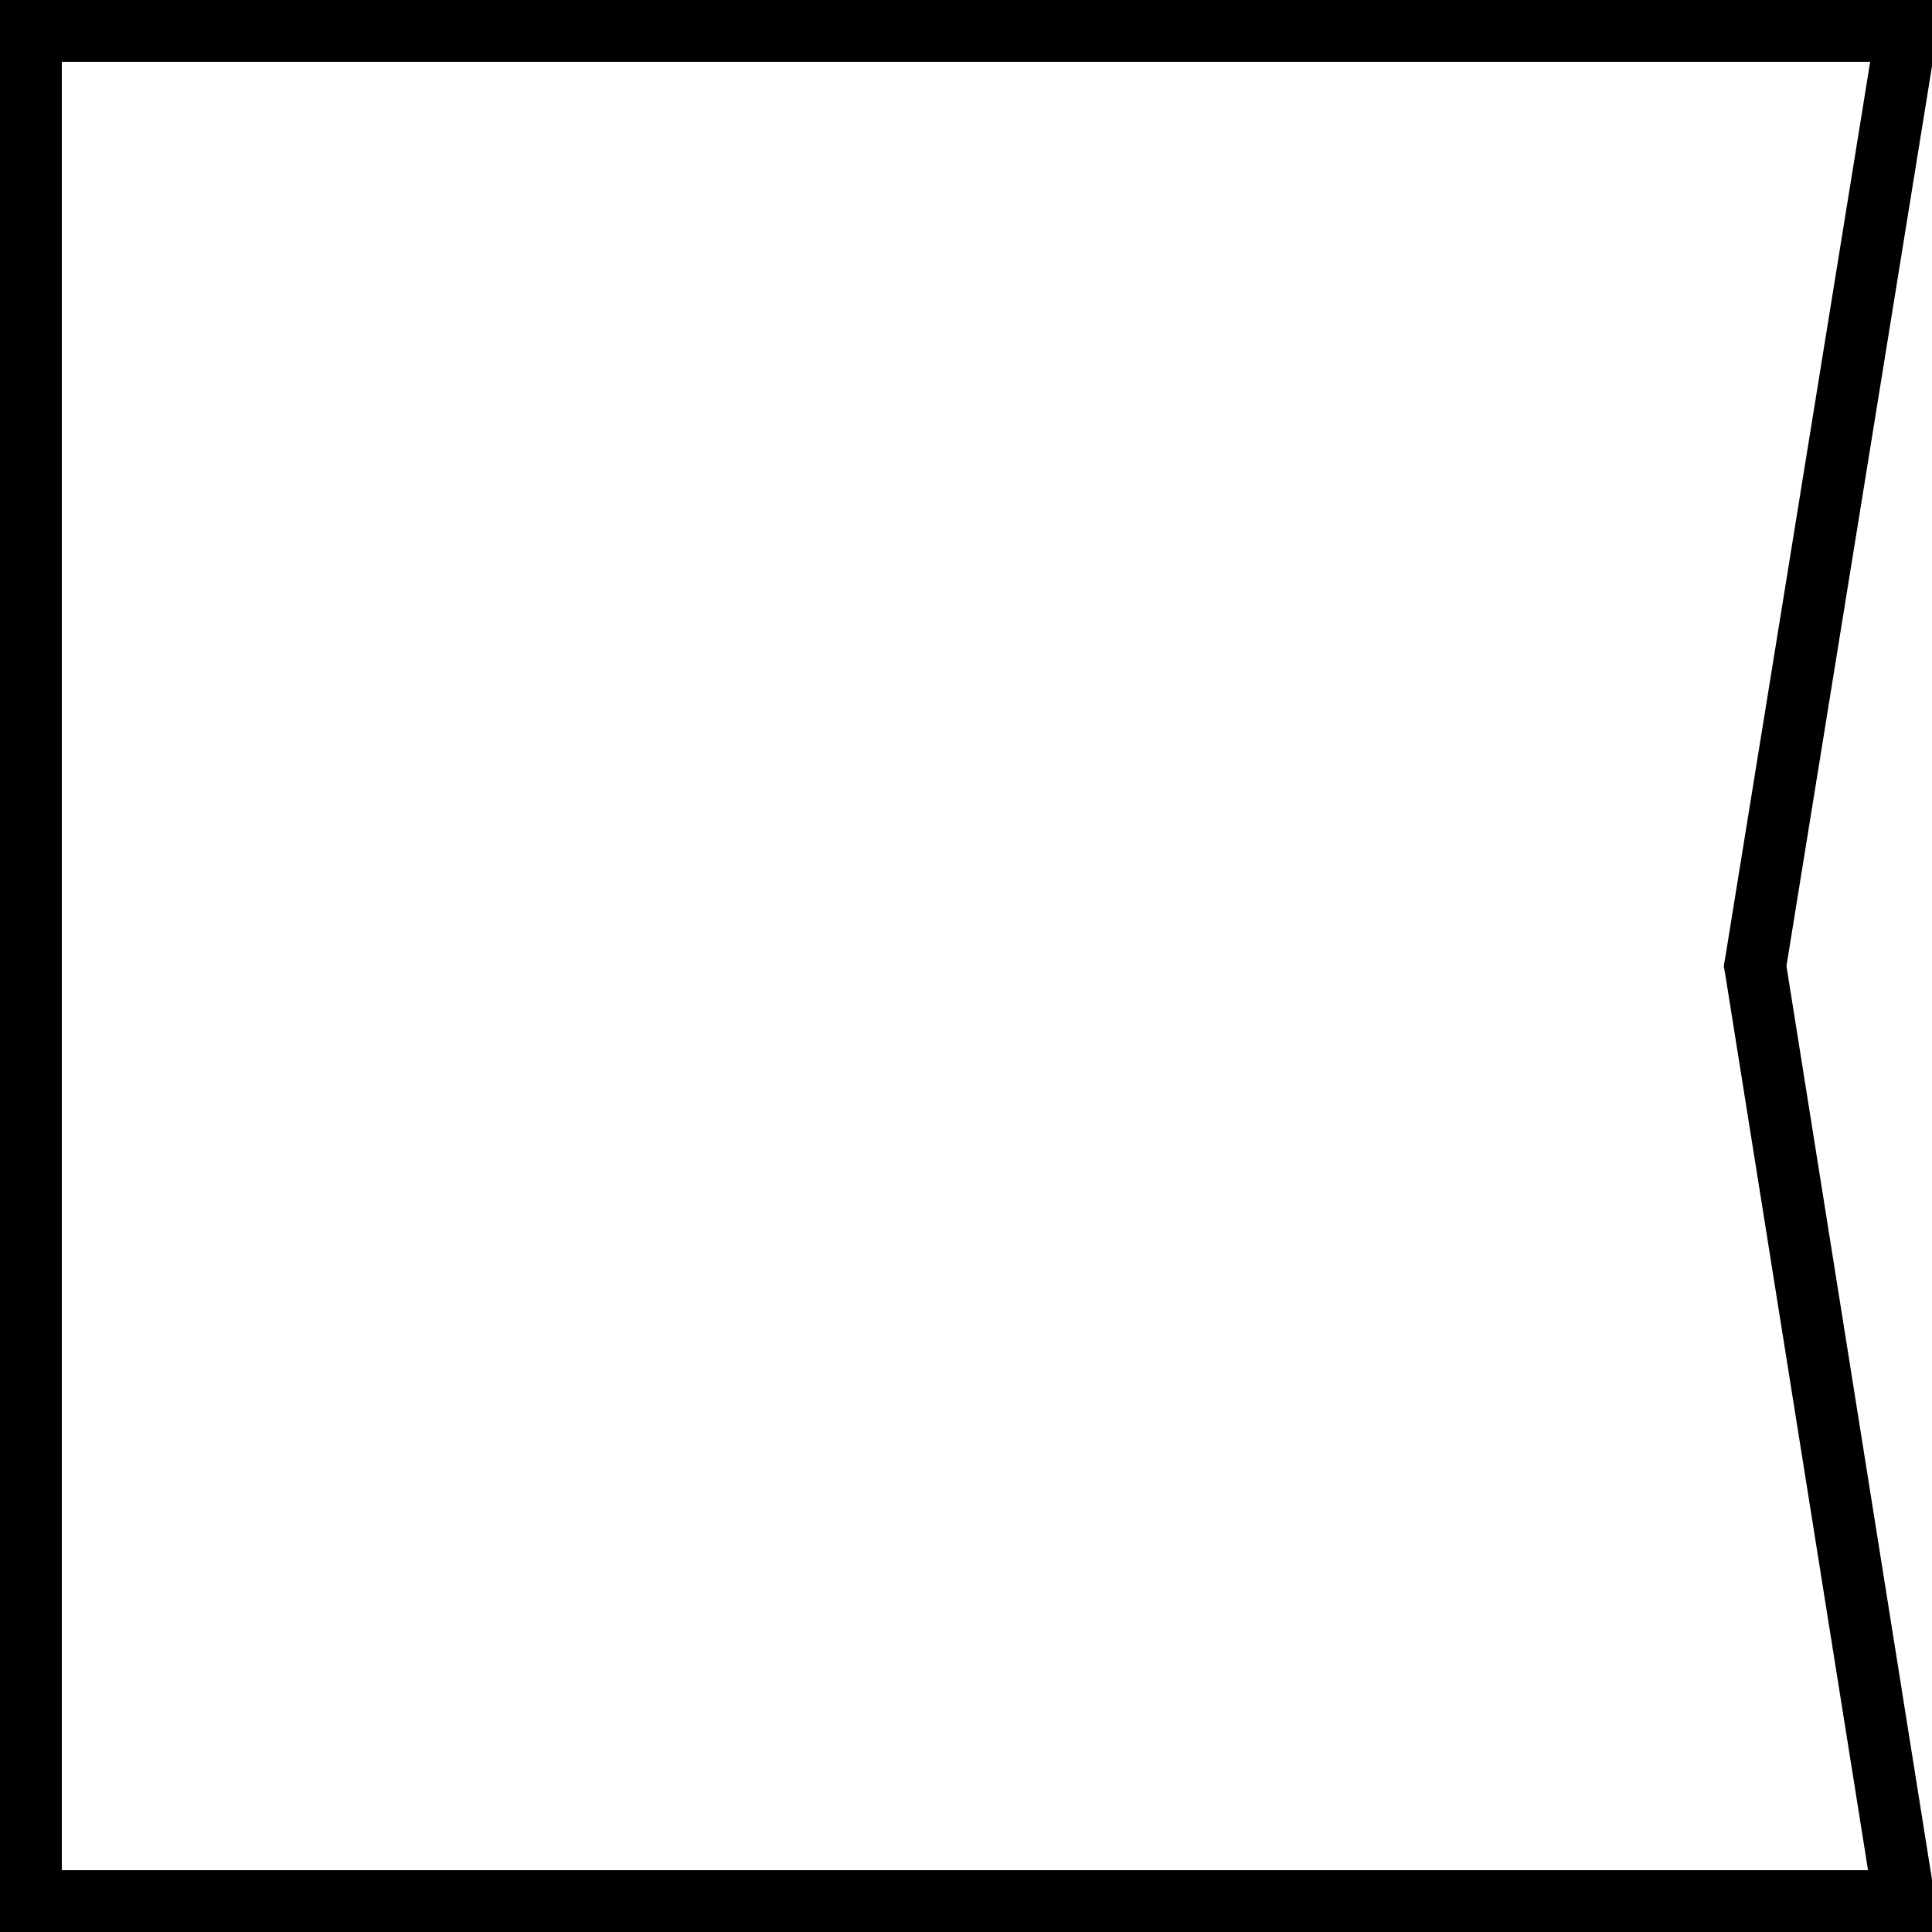
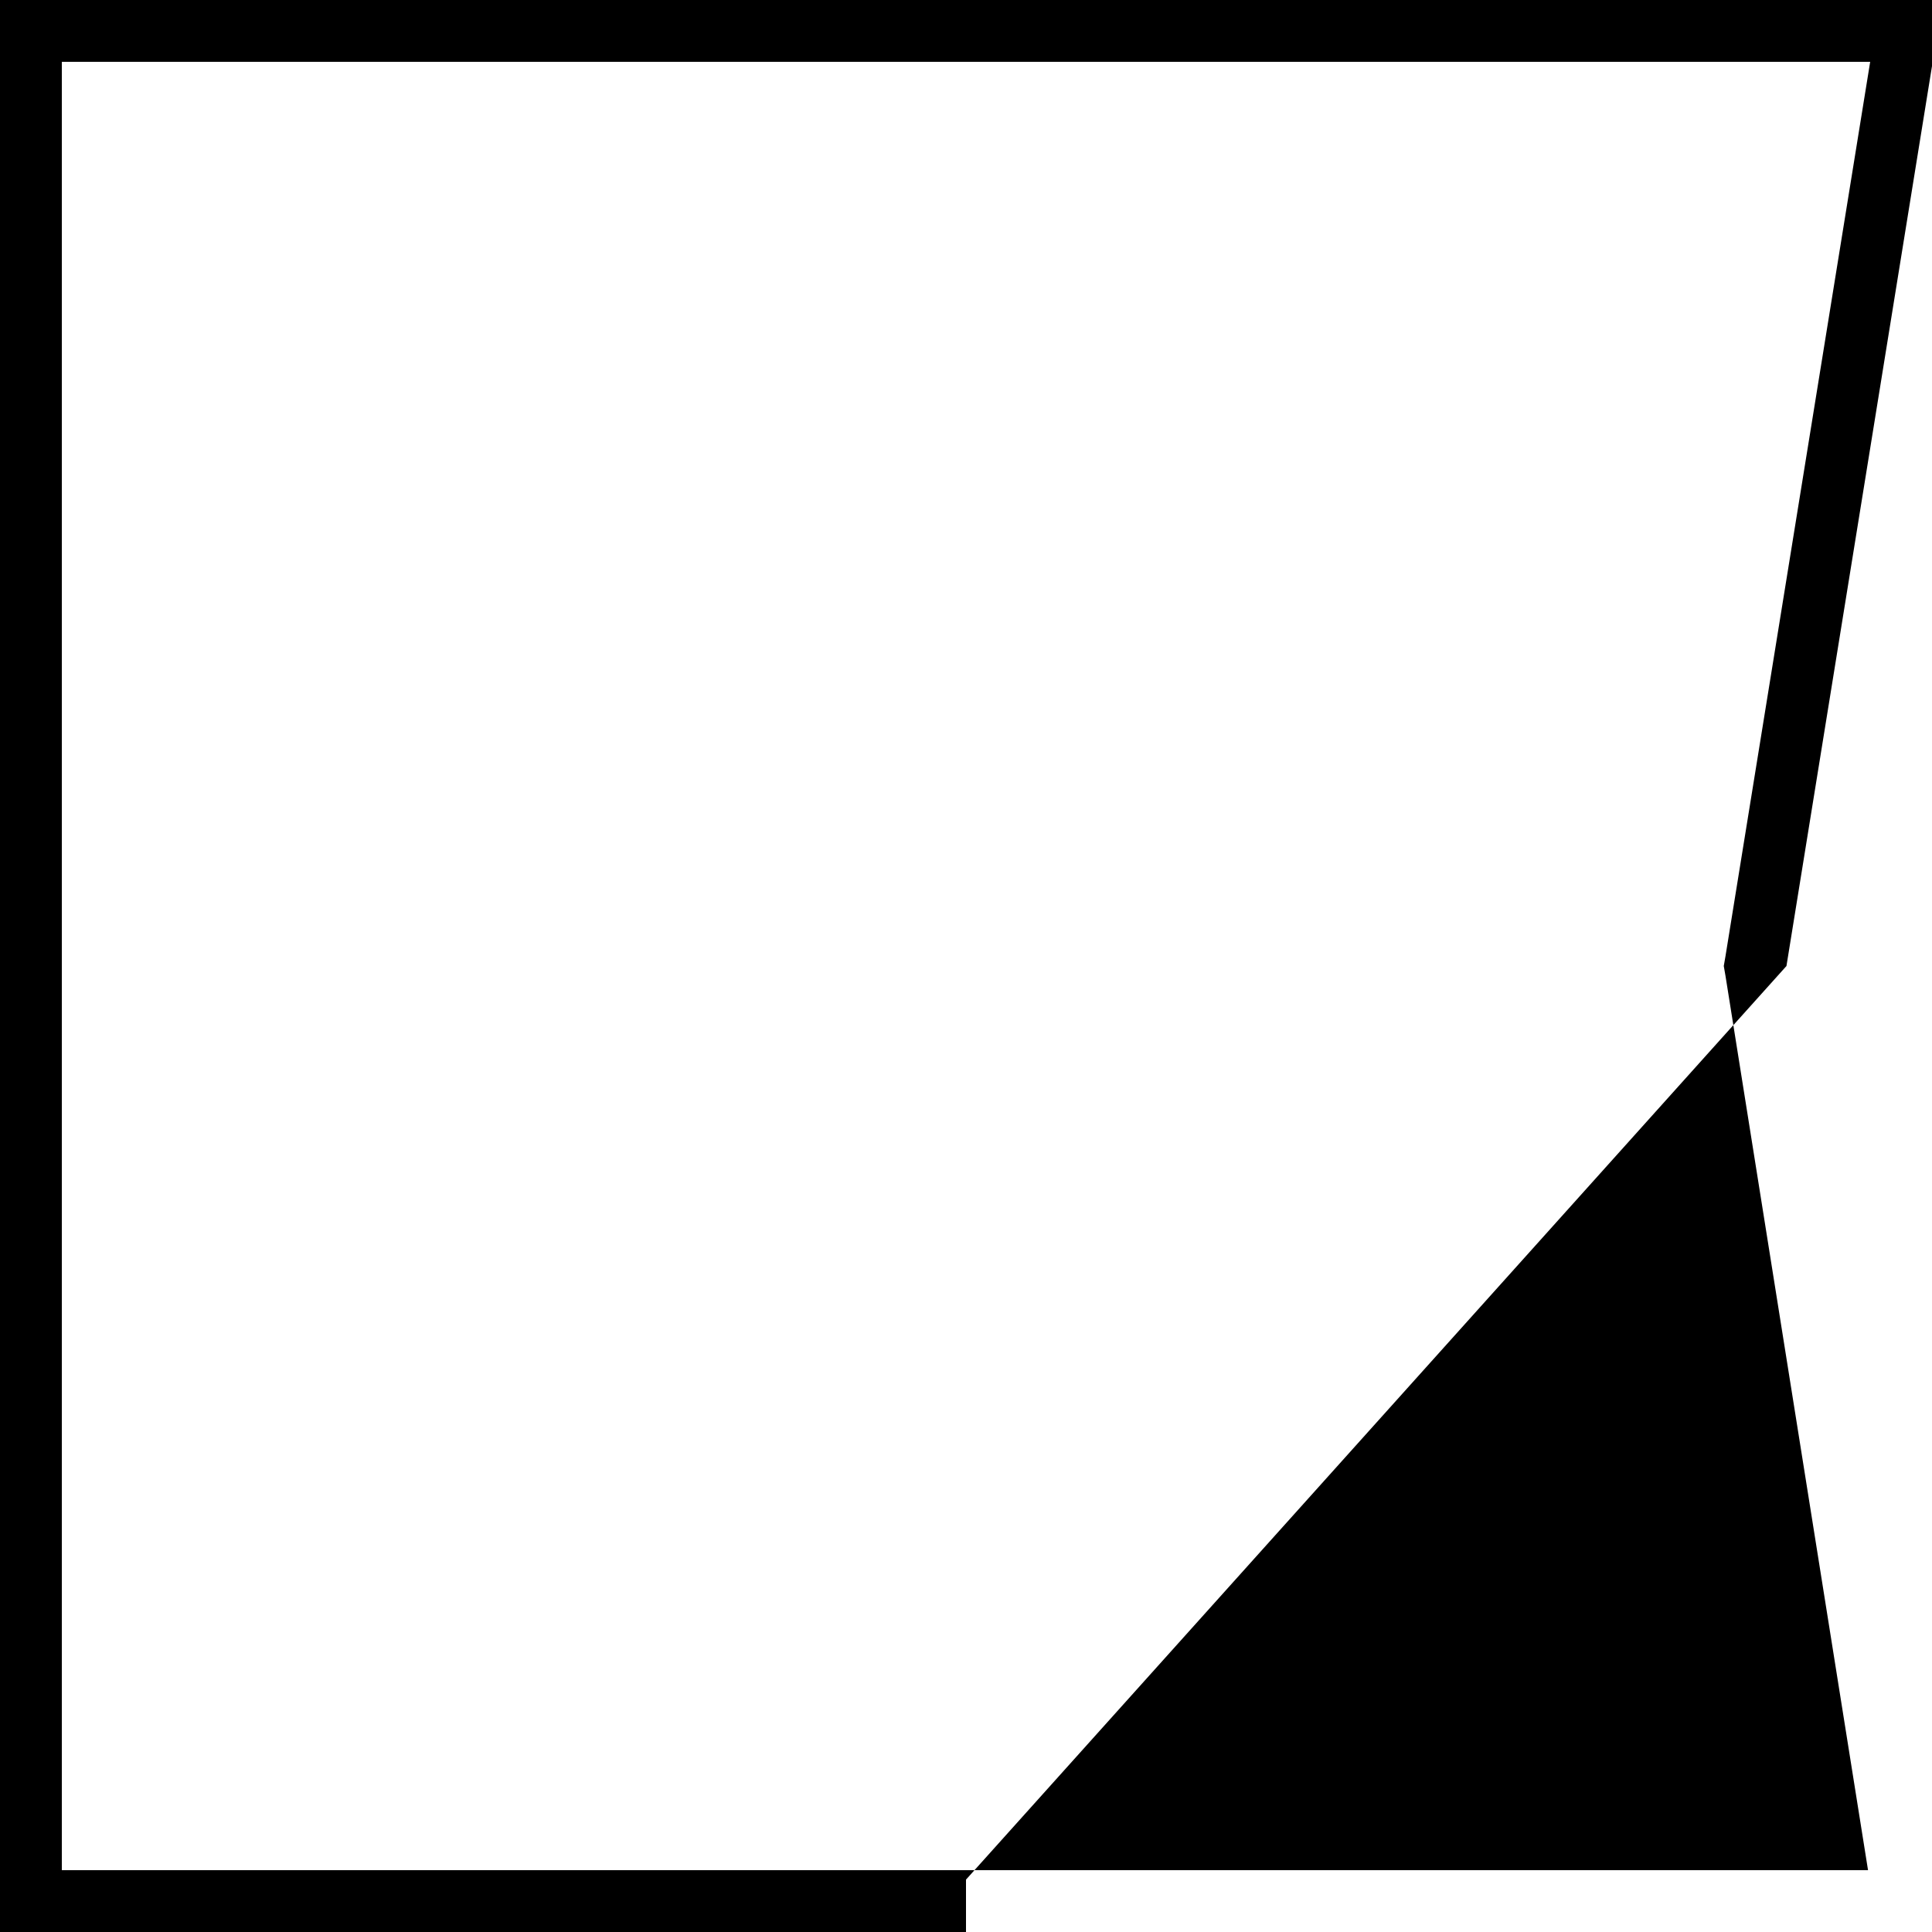
<svg xmlns="http://www.w3.org/2000/svg" version="1.1" id="Layer_1" x="0px" y="0px" viewBox="0 0 450 450" style="enable-background:new 0 0 450 450;" xml:space="preserve">
  <g>
-     <path d="M435.6,14.4l-33.7,208.3l-0.4,2.3l0.4,2.3l33.2,208.3H225H14.4V14.4H225H435.6 M450,0H225H0v450h225h225v-12.2L416.1,225   L450,15.4V0L450,0z" />
+     <path d="M435.6,14.4l-33.7,208.3l-0.4,2.3l0.4,2.3l33.2,208.3H225H14.4V14.4H225H435.6 M450,0H225H0v450h225v-12.2L416.1,225   L450,15.4V0L450,0z" />
  </g>
</svg>